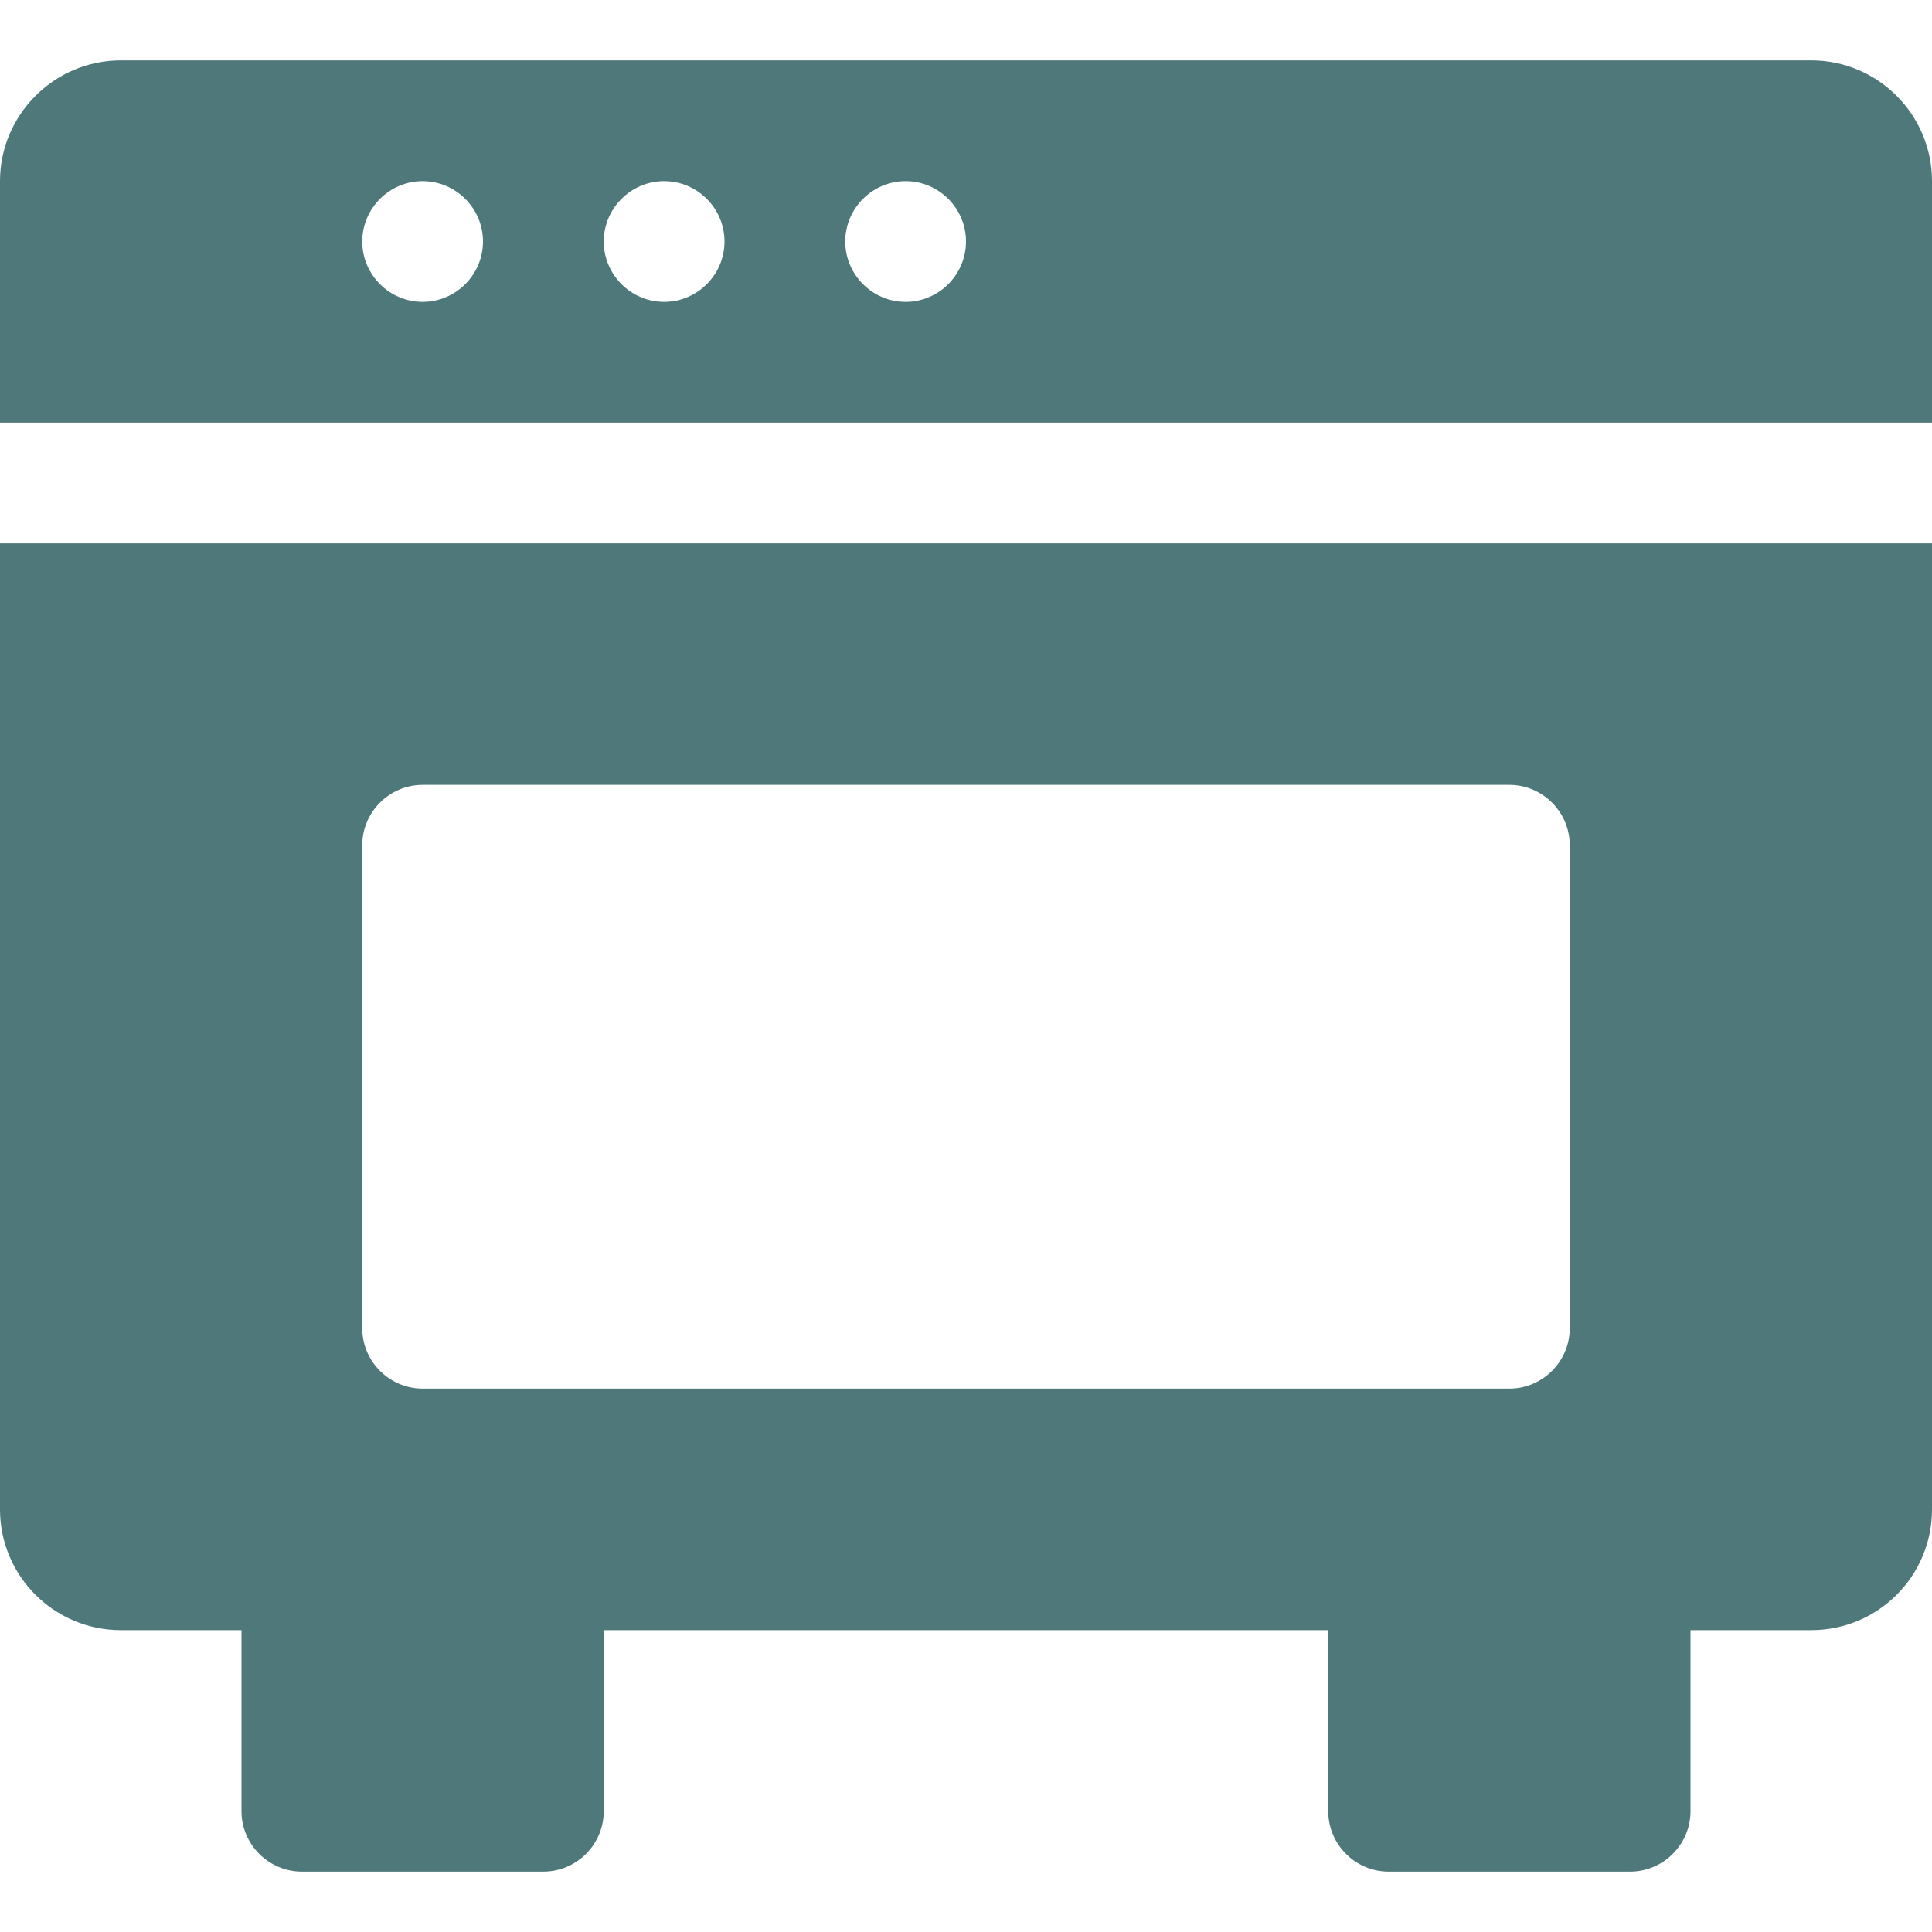
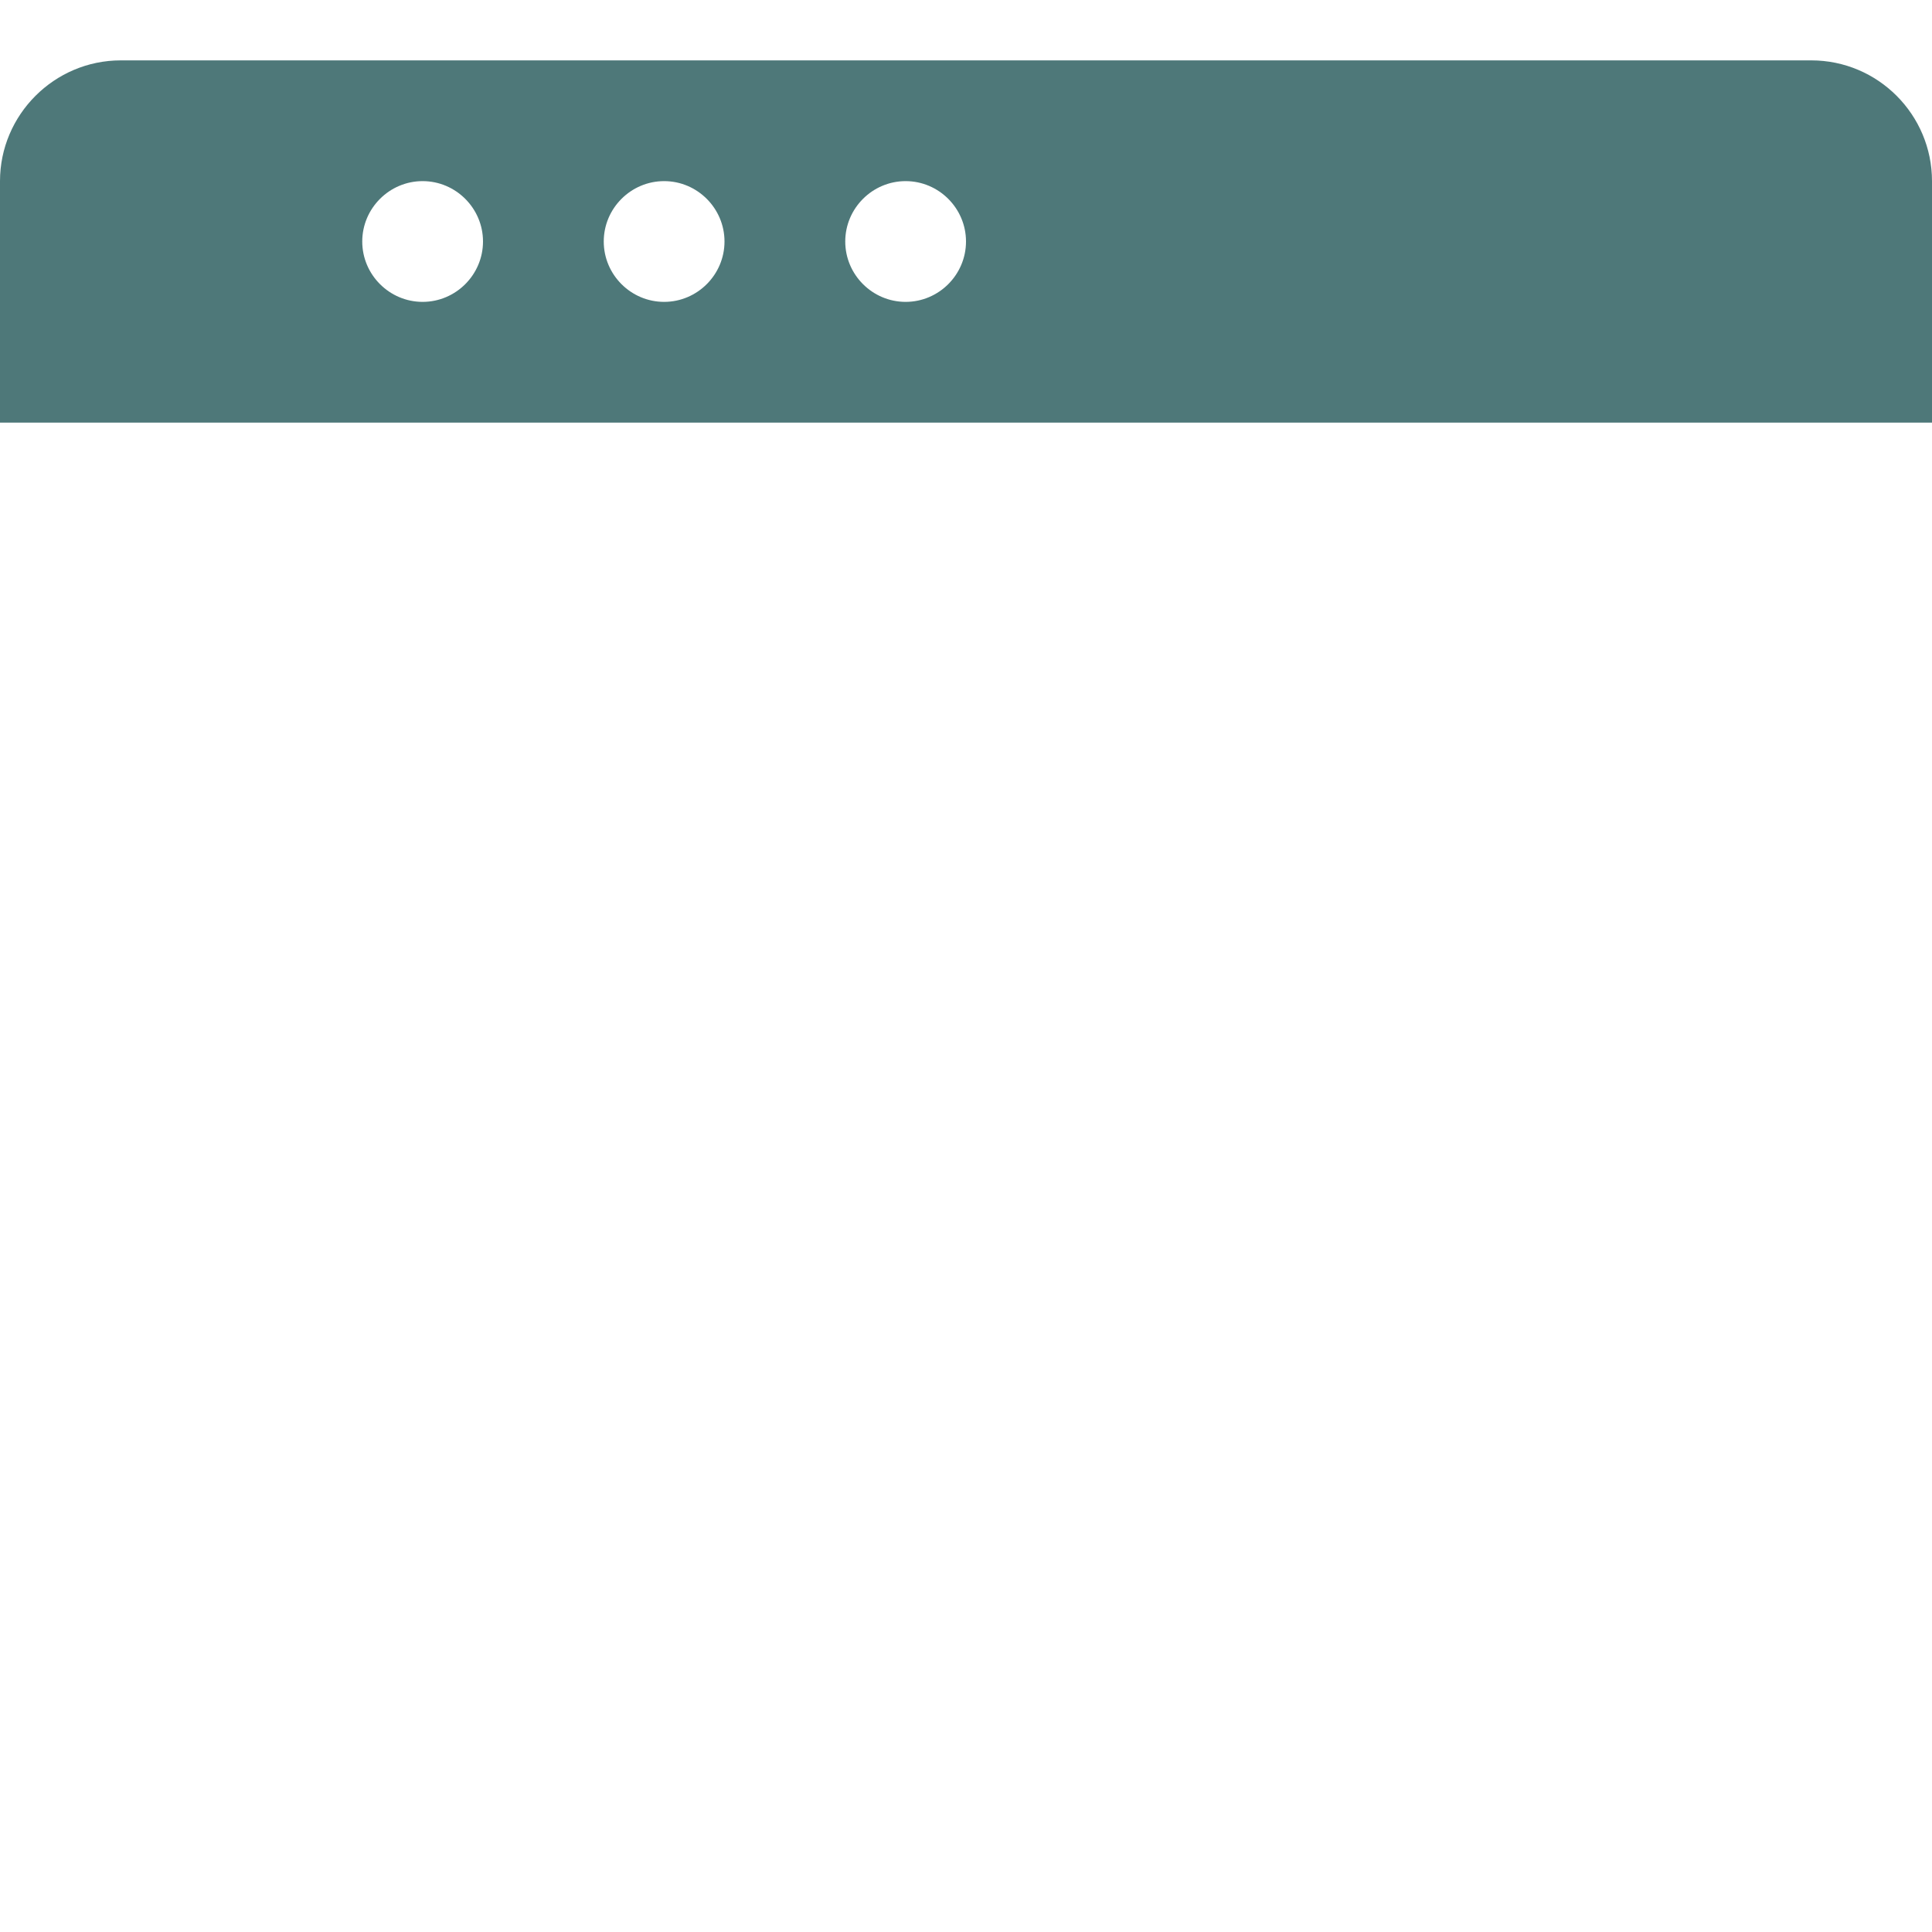
<svg xmlns="http://www.w3.org/2000/svg" version="1.1" id="Capa_1" x="0px" y="0px" viewBox="0 0 512 512" style="enable-background:new 0 0 512 512;" xml:space="preserve">
  <style type="text/css">
	.st0{fill:#4E7879;}
</style>
  <g>
    <g>
      <path class="st0" d="M480,16H32C14.4,16,0,30.4,0,48v64h512V48C512,30.4,497.7,16,480,16z M112,80c-8.8,0-16-7.2-16-16    s7.2-16,16-16s16,7.2,16,16S120.8,80,112,80z M176,80c-8.8,0-16-7.2-16-16s7.2-16,16-16s16,7.2,16,16S184.8,80,176,80z M240,80    c-8.8,0-16-7.2-16-16s7.2-16,16-16s16,7.2,16,16S248.8,80,240,80z" />
    </g>
  </g>
  <g>
    <g>
-       <path class="st0" d="M0,144v256c0,17.7,14.4,32,32,32h32v48c0,8.8,7.2,16,16,16h64c8.8,0,16-7.2,16-16v-48h192v48    c0,8.8,7.2,16,16,16h64c8.8,0,16-7.2,16-16v-48h32c17.7,0,32-14.3,32-32V144H0z M416,352c0,8.8-7.2,16-16,16H112    c-8.8,0-16-7.2-16-16V224c0-8.8,7.2-16,16-16h288c8.8,0,16,7.2,16,16V352z" />
-     </g>
+       </g>
  </g>
</svg>